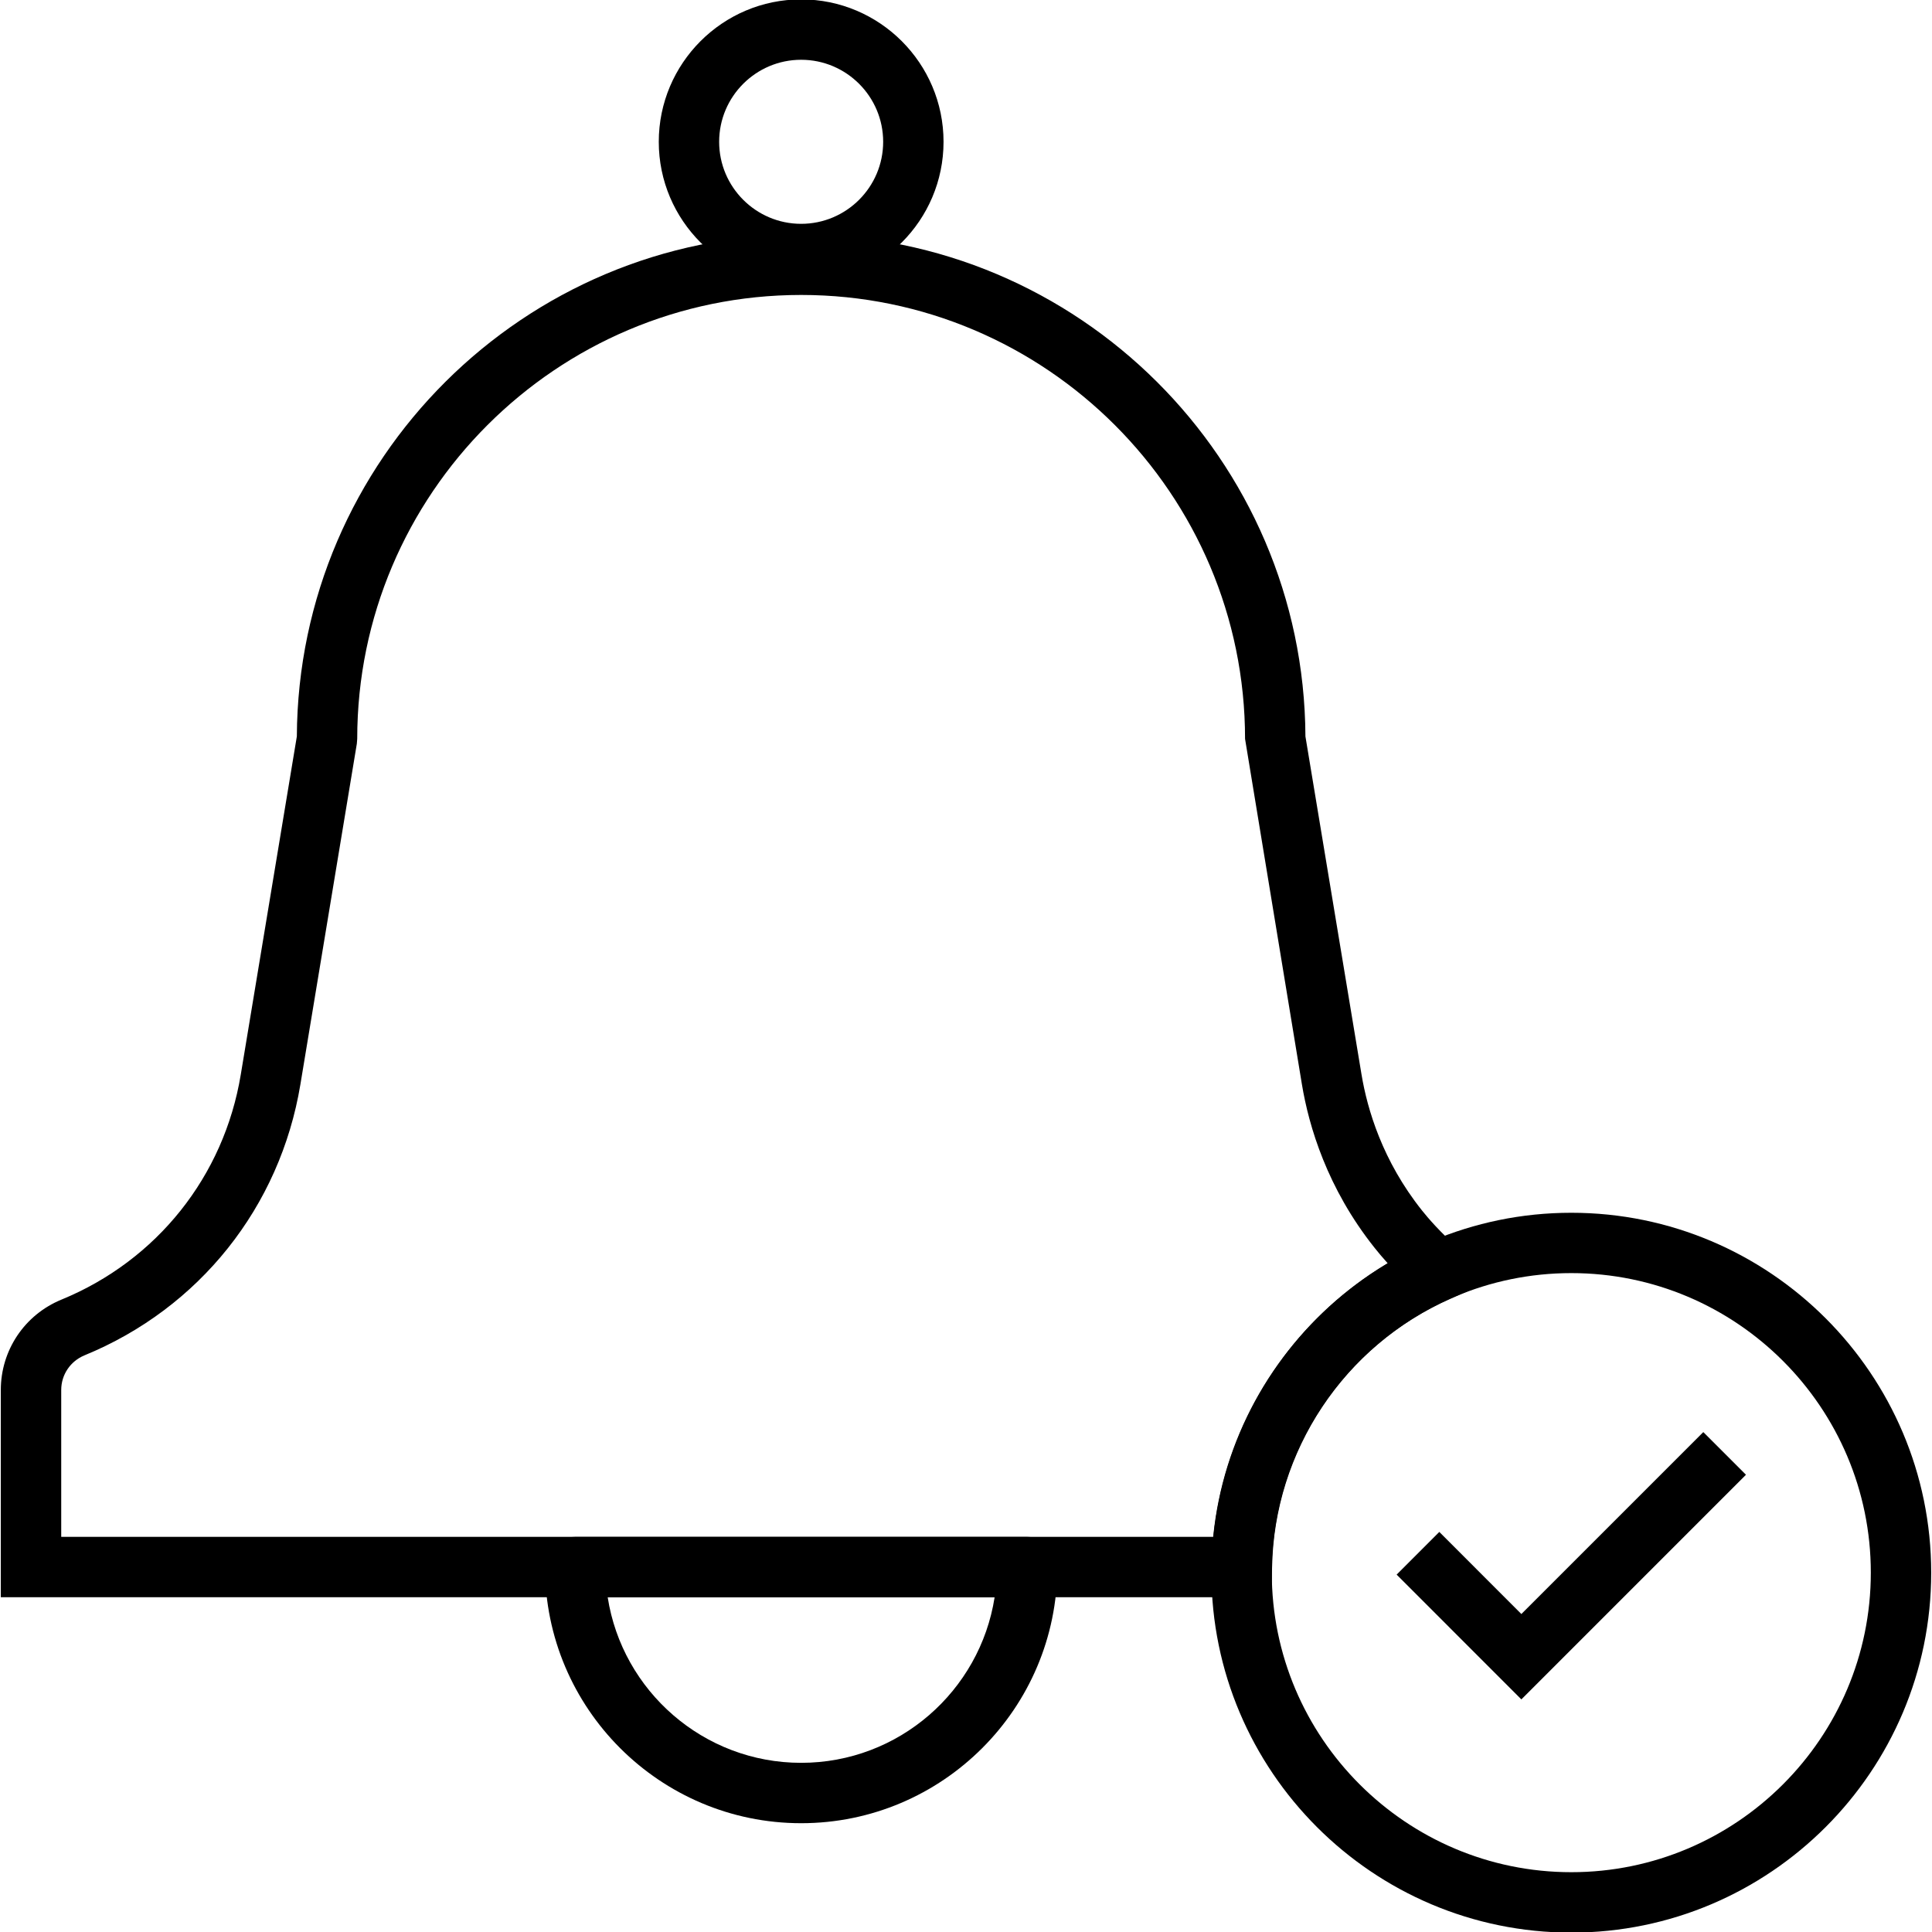
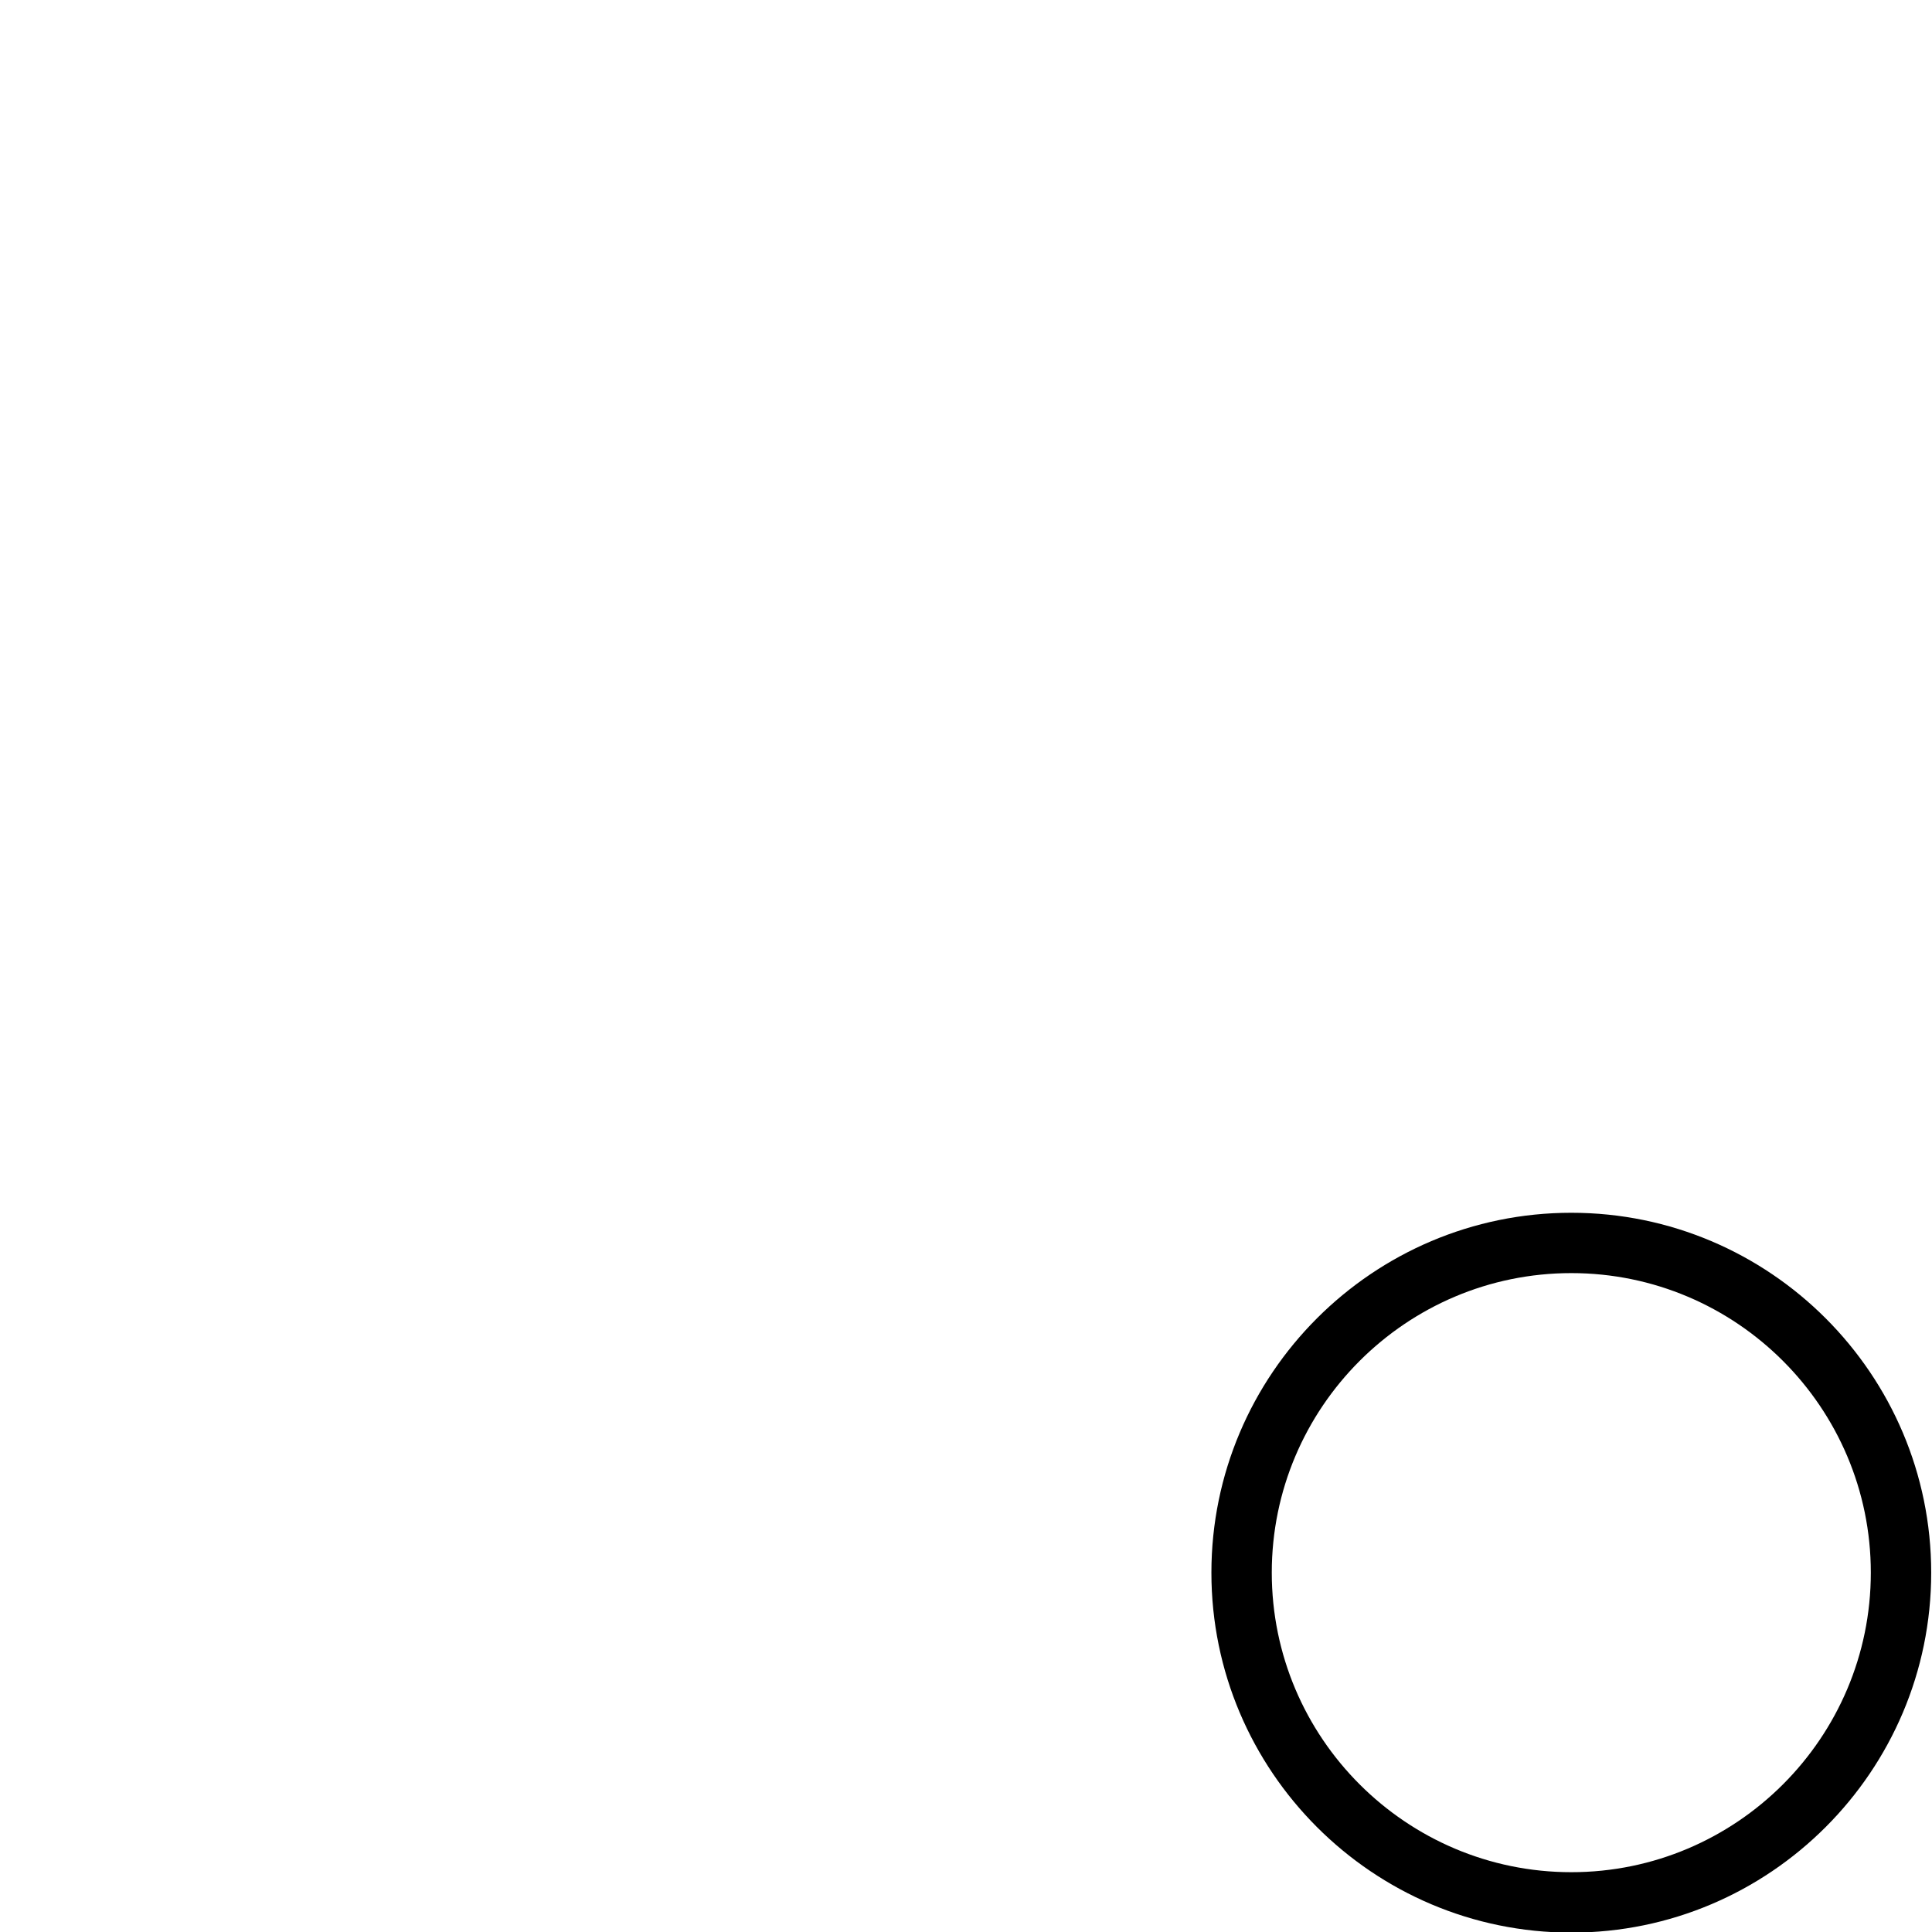
<svg xmlns="http://www.w3.org/2000/svg" id="Layer_1" width="48" height="48" viewBox="0 0 48 48">
-   <path d="M19.904,45.297c-3.509,0-6.363-2.854-6.363-6.363,0-.414,.336-.75,.75-.75h11.228c.414,0,.75,.336,.75,.75,0,3.509-2.855,6.363-6.364,6.363Zm-4.806-5.613c.362,2.327,2.379,4.113,4.806,4.113s4.444-1.786,4.807-4.113H15.098Z" />
-   <path d="M19.904,7.061c-1.95,0-3.537-1.587-3.537-3.538S17.954-.015,19.904-.015s3.538,1.587,3.538,3.538-1.587,3.538-3.538,3.538Zm0-5.576c-1.123,0-2.037,.914-2.037,2.038s.914,2.038,2.037,2.038,2.038-.914,2.038-2.038-.914-2.038-2.038-2.038Z" />
  <path d="M39.039,48.015c-4.931,0-8.942-4.012-8.942-8.942s4.012-8.942,8.942-8.942,8.941,4.012,8.941,8.942-4.011,8.942-8.941,8.942Zm0-16.385c-4.104,0-7.442,3.339-7.442,7.442s3.339,7.442,7.442,7.442,7.441-3.339,7.441-7.442-3.338-7.442-7.441-7.442Z" />
-   <polygon points="37.798 42.221 34.699 39.121 35.759 38.06 37.798 40.1 42.318 35.58 43.378 36.64 37.798 42.221" />
-   <path d="M31.59,39.683H.02v-5.148c0-.989,.591-1.87,1.506-2.246,2.373-.975,4.038-3.063,4.456-5.591l1.393-8.402c.034-6.88,5.643-12.467,12.53-12.467s12.494,5.587,12.528,12.467l1.394,8.402c.143,.859,.519,2.142,1.5,3.373,.145,.182,.452,.543,.908,.943l.884,.775-1.076,.475c-2.648,1.166-4.391,3.789-4.439,6.682l-.013,.737Zm-30.07-1.5H30.146c.284-2.821,1.904-5.354,4.331-6.797-.132-.146-.239-.275-.324-.382-1.182-1.482-1.635-3.026-1.807-4.061l-1.413-8.586c0-6.082-4.947-11.029-11.028-11.029s-11.03,4.947-11.03,11.029l-.01,.123-1.402,8.463c-.505,3.043-2.51,5.56-5.364,6.73-.352,.146-.578,.482-.578,.86v3.648Z" />
</svg>